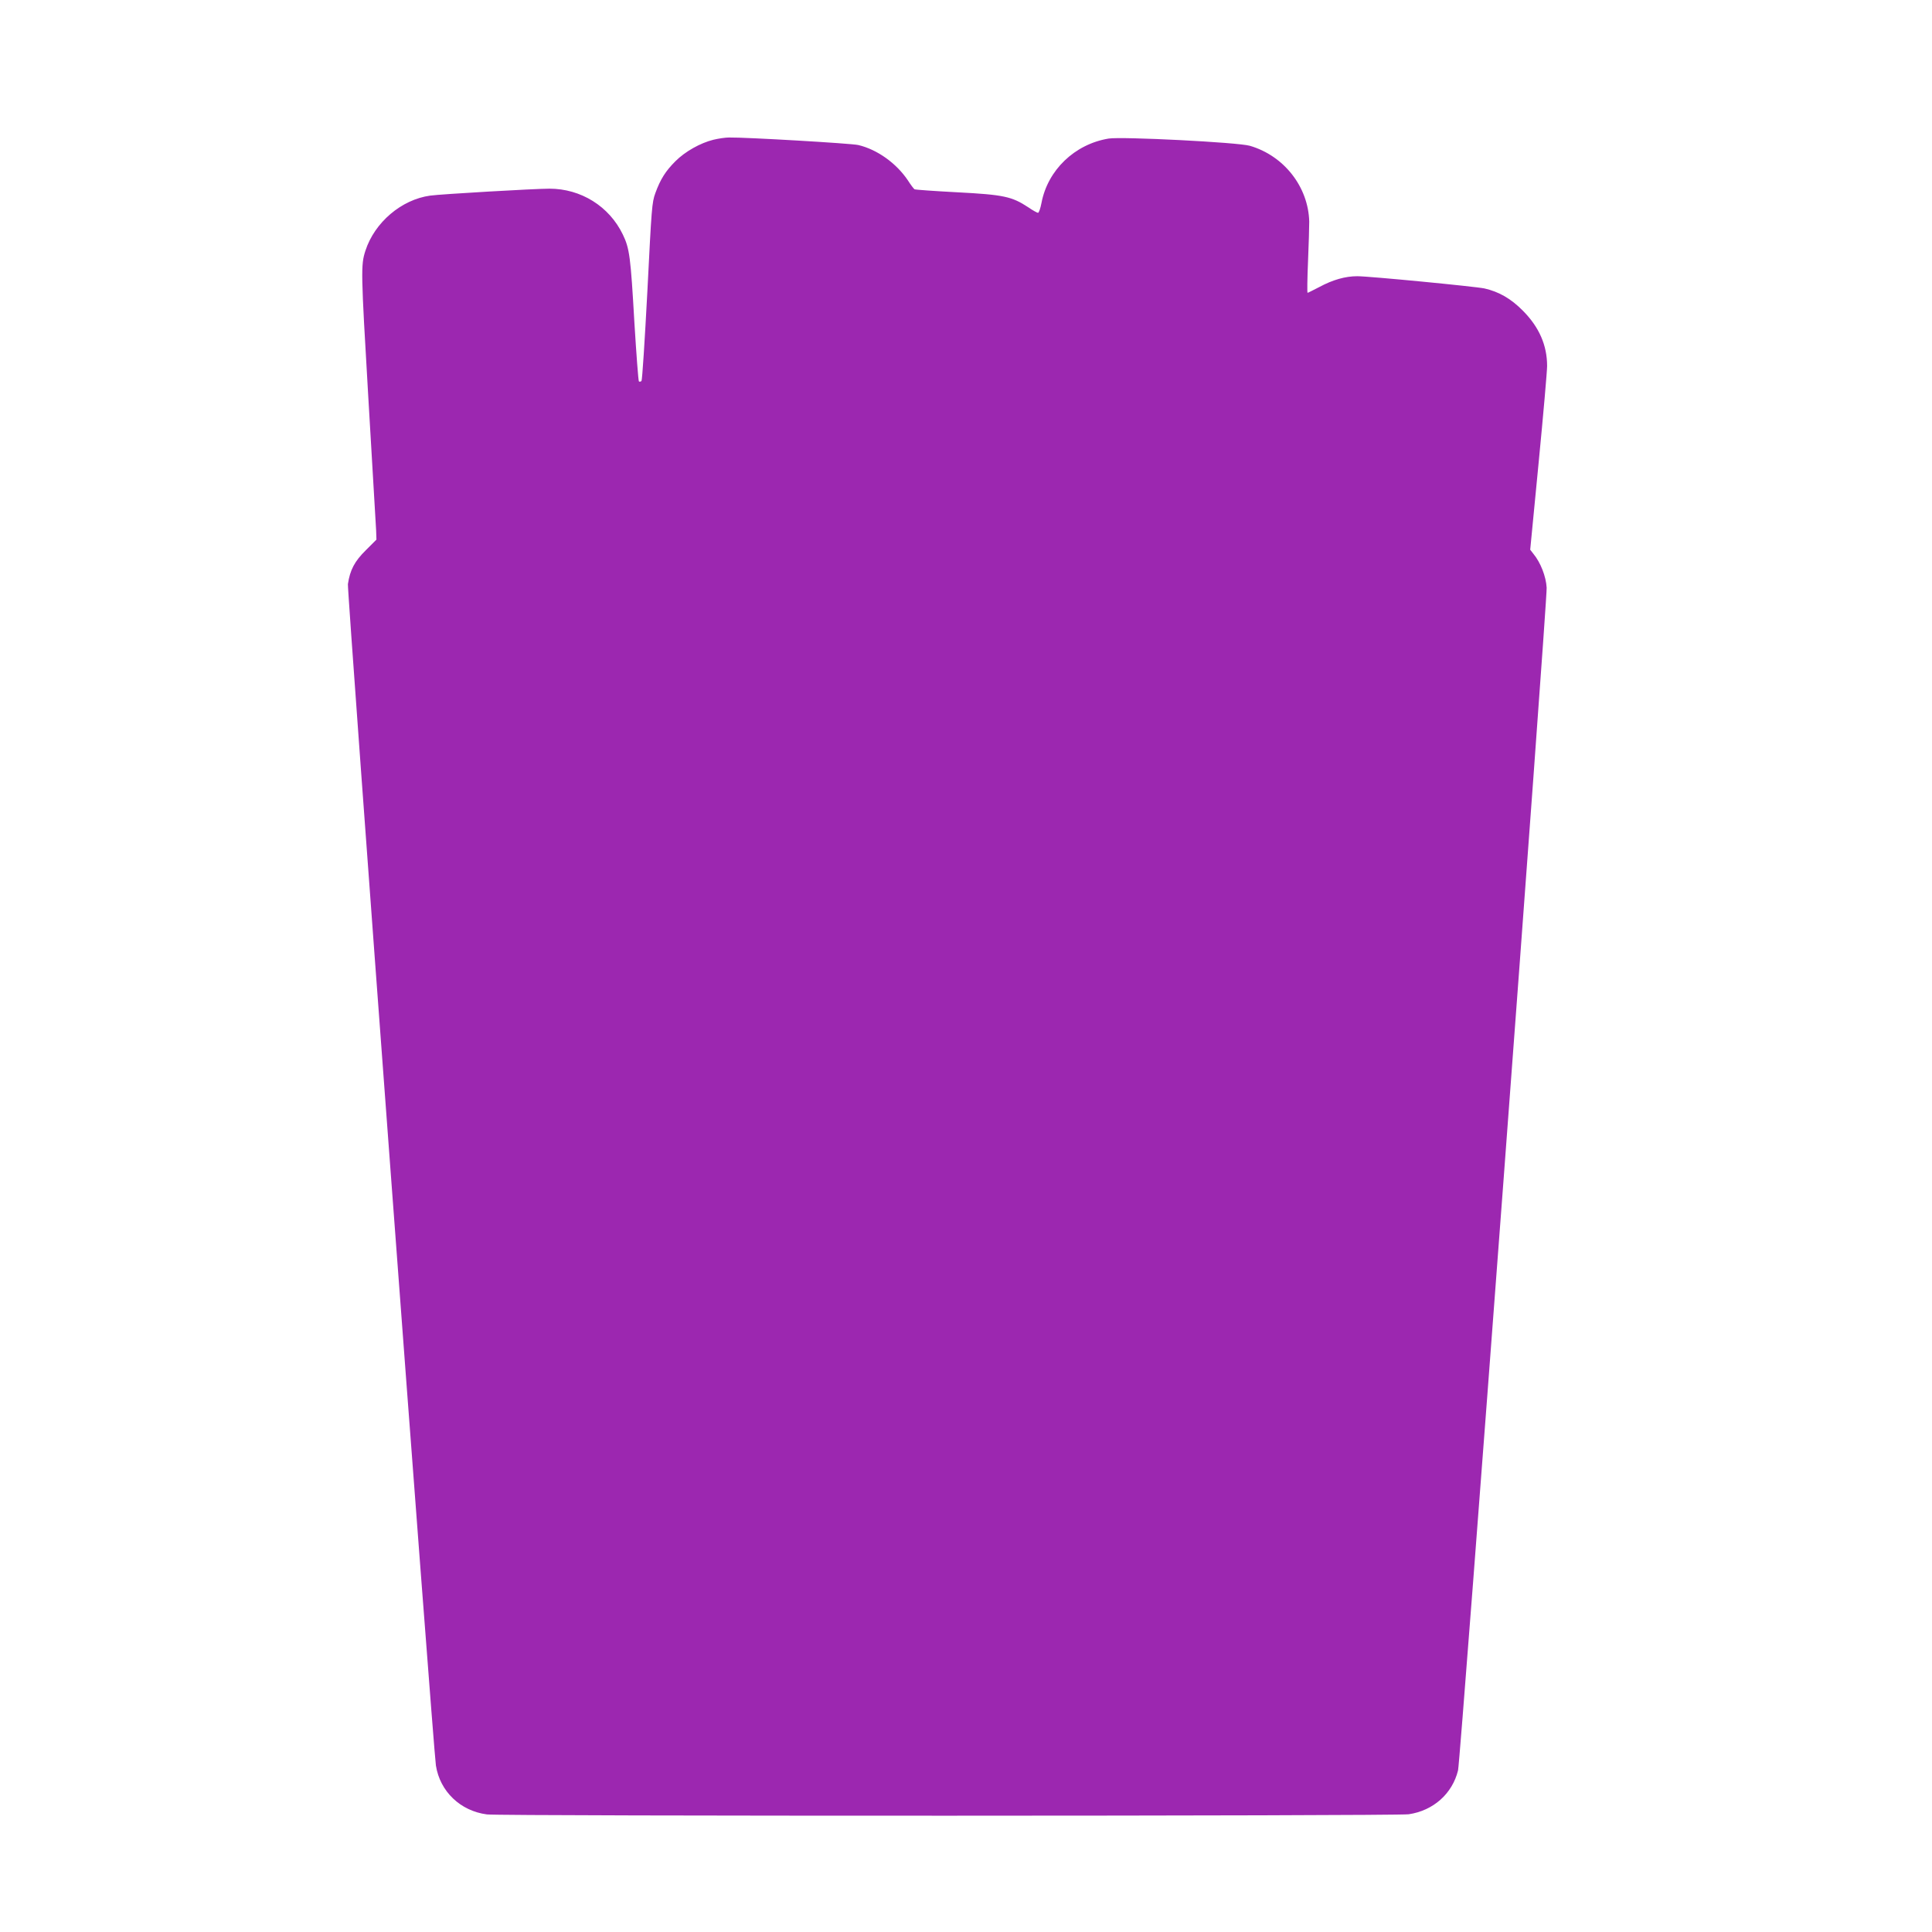
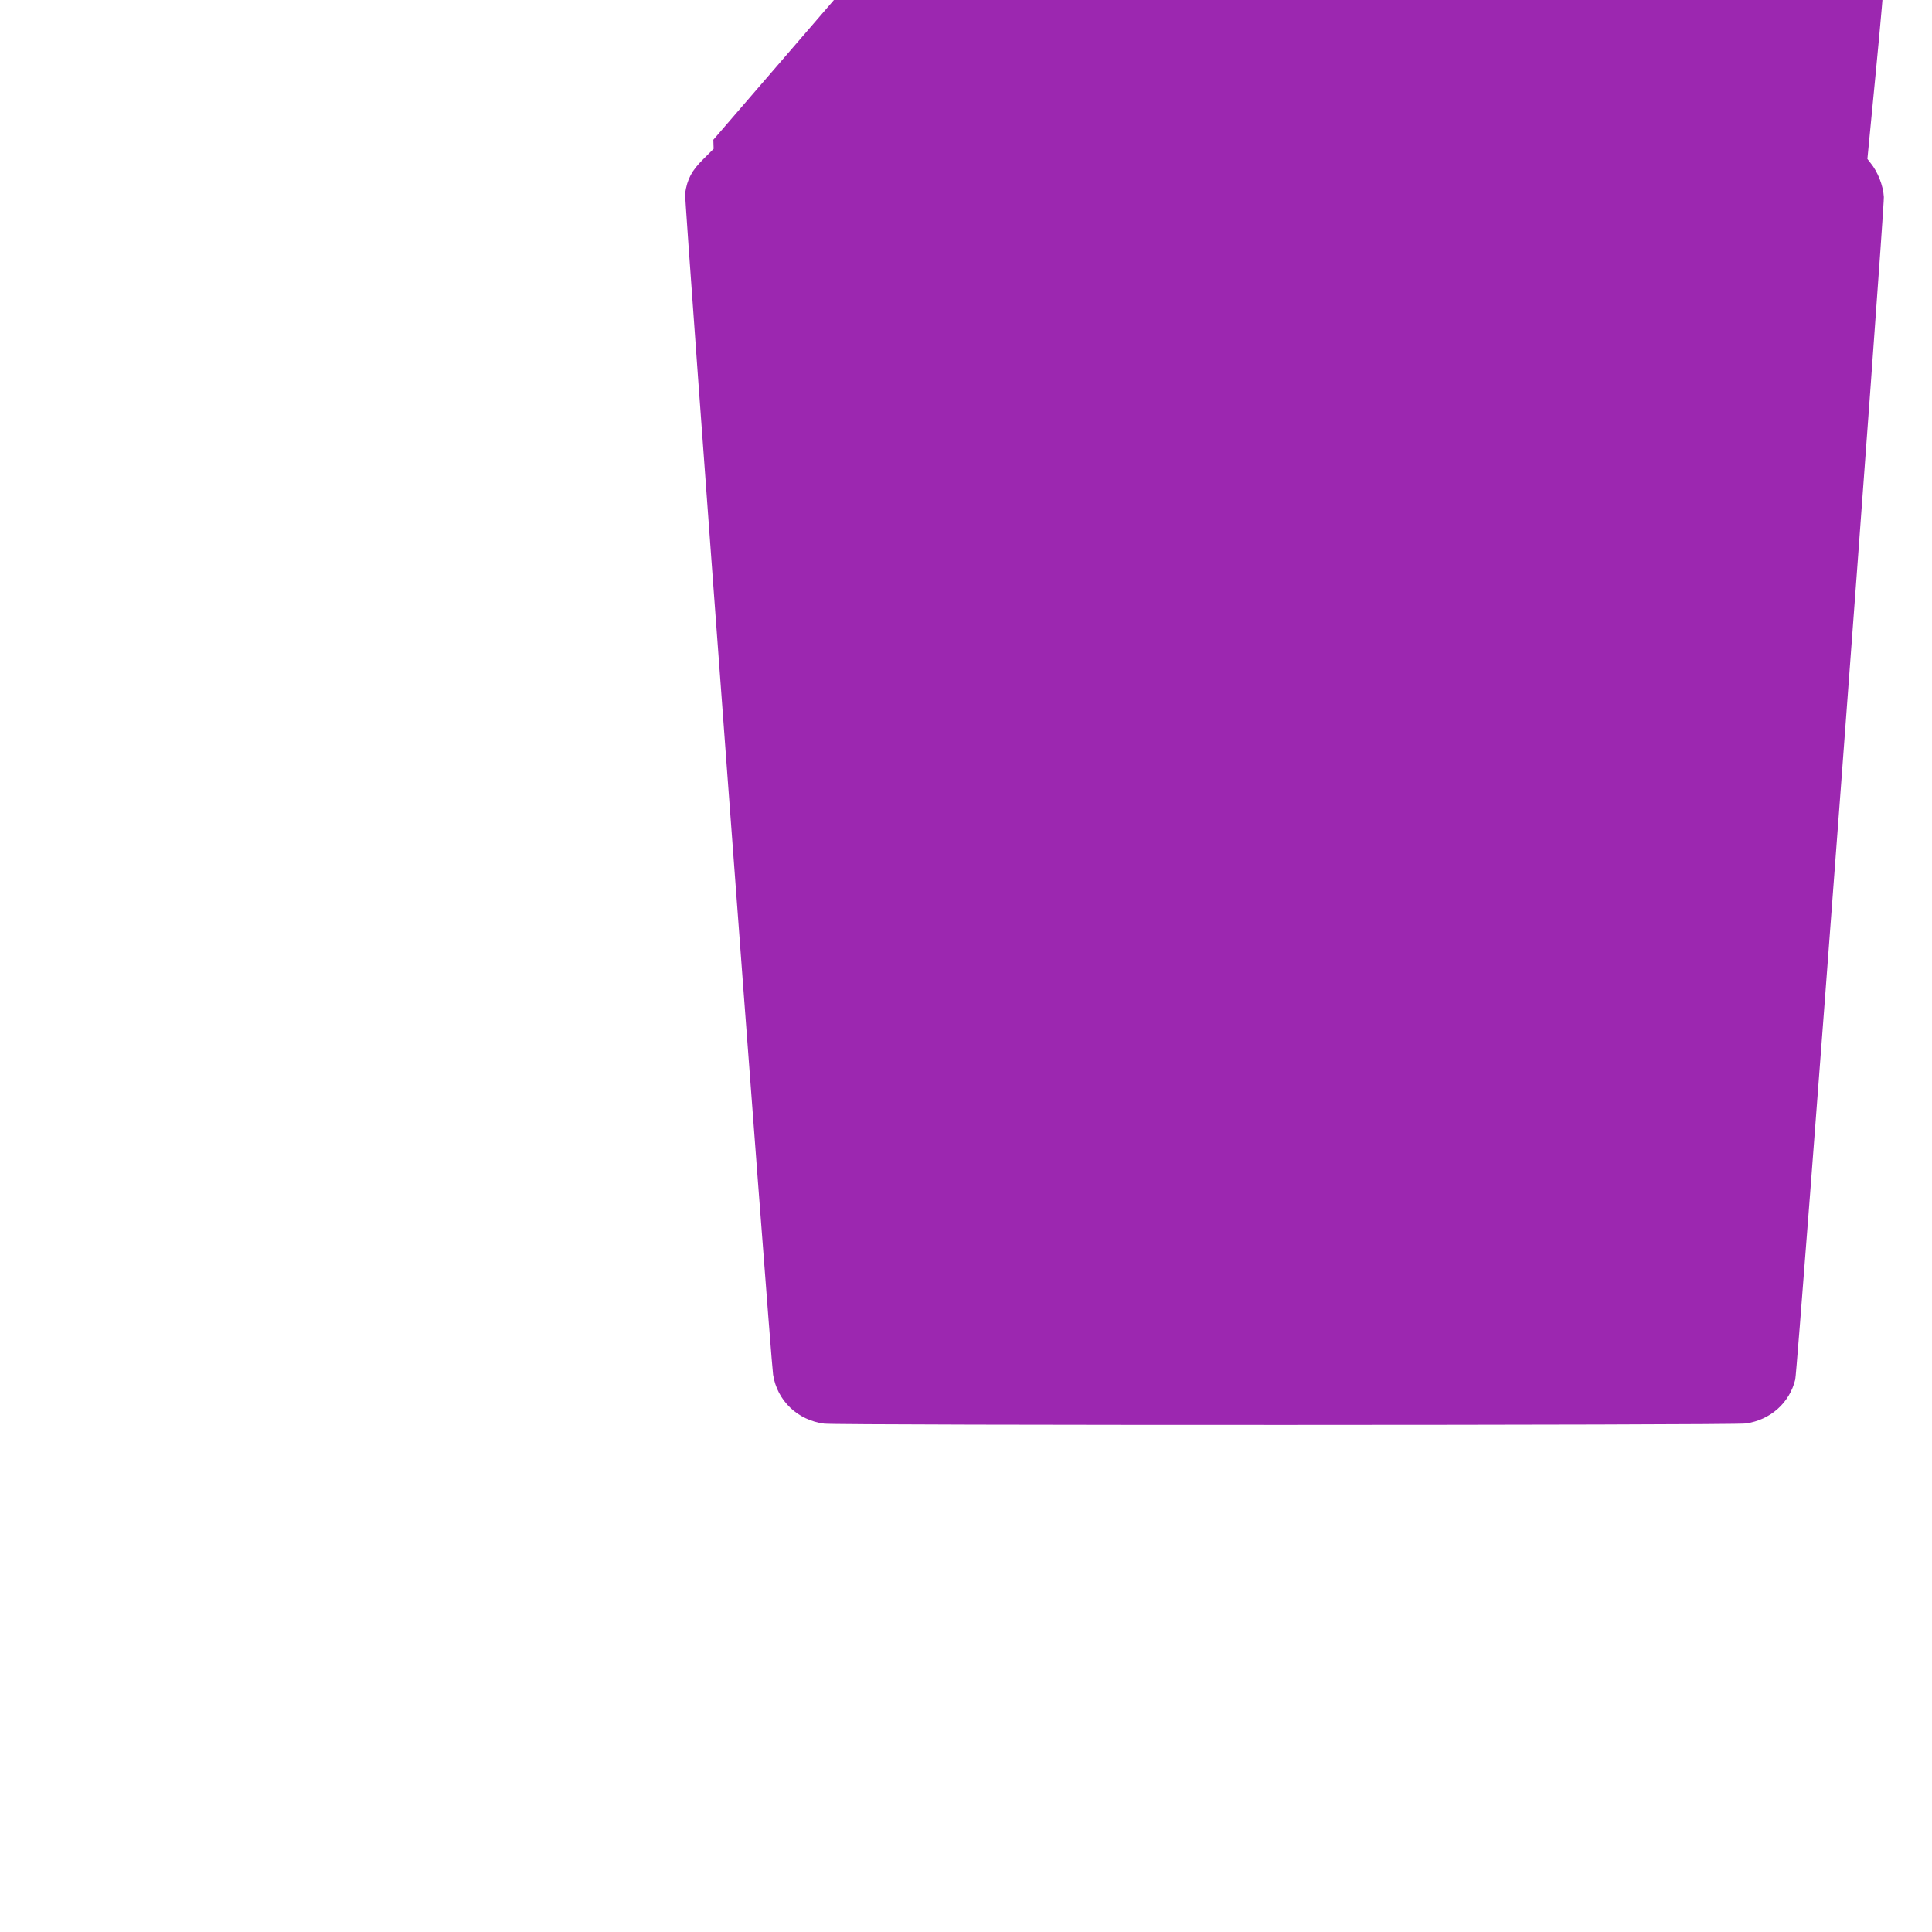
<svg xmlns="http://www.w3.org/2000/svg" version="1.0" width="1280pt" height="1280pt" viewBox="0 0 1280 1280" preserveAspectRatio="xMidYMid meet">
  <g transform="translate(0,1280) scale(0.1,-0.1)" fill="#9c27b0" stroke="none">
-     <path d="M4726 11874 c-85 -21 -186 -77 -251 -142 -65 -65 -99 -118 -133 -211 -23 -63 -25 -96 -53 -651 -17 -322 -34 -589 -39 -594 -5 -5 -13 -6 -17 -3 -4 4 -17 180 -30 390 -25 438 -32 491 -77 584 -90 186 -277 303 -486 303 -97 0 -719 -36 -790 -46 -190 -26 -368 -177 -429 -365 -31 -96 -30 -135 19 -969 27 -454 50 -852 52 -885 l2 -60 -70 -70 c-75 -74 -105 -131 -119 -225 -6 -46 565 -7708 583 -7827 27 -172 162 -301 338 -324 98 -12 6020 -11 6107 1 163 24 289 136 327 291 16 66 592 7752 587 7835 -4 74 -40 167 -88 225 l-21 27 56 578 c31 319 56 606 56 639 0 138 -53 258 -160 366 -80 81 -159 126 -255 148 -62 13 -763 81 -843 81 -79 0 -163 -24 -250 -71 -41 -21 -76 -39 -79 -39 -3 0 -2 93 3 208 5 114 8 233 8 264 -6 230 -167 436 -393 502 -77 23 -850 62 -936 48 -225 -37 -404 -209 -445 -427 -7 -36 -17 -65 -23 -65 -5 0 -35 16 -65 37 -108 71 -162 83 -469 99 -152 8 -279 17 -284 20 -5 3 -25 29 -44 59 -76 113 -202 204 -328 234 -44 11 -749 52 -857 50 -25 0 -71 -7 -104 -15z" />
+     <path d="M4726 11874 l2 -60 -70 -70 c-75 -74 -105 -131 -119 -225 -6 -46 565 -7708 583 -7827 27 -172 162 -301 338 -324 98 -12 6020 -11 6107 1 163 24 289 136 327 291 16 66 592 7752 587 7835 -4 74 -40 167 -88 225 l-21 27 56 578 c31 319 56 606 56 639 0 138 -53 258 -160 366 -80 81 -159 126 -255 148 -62 13 -763 81 -843 81 -79 0 -163 -24 -250 -71 -41 -21 -76 -39 -79 -39 -3 0 -2 93 3 208 5 114 8 233 8 264 -6 230 -167 436 -393 502 -77 23 -850 62 -936 48 -225 -37 -404 -209 -445 -427 -7 -36 -17 -65 -23 -65 -5 0 -35 16 -65 37 -108 71 -162 83 -469 99 -152 8 -279 17 -284 20 -5 3 -25 29 -44 59 -76 113 -202 204 -328 234 -44 11 -749 52 -857 50 -25 0 -71 -7 -104 -15z" />
  </g>
</svg>